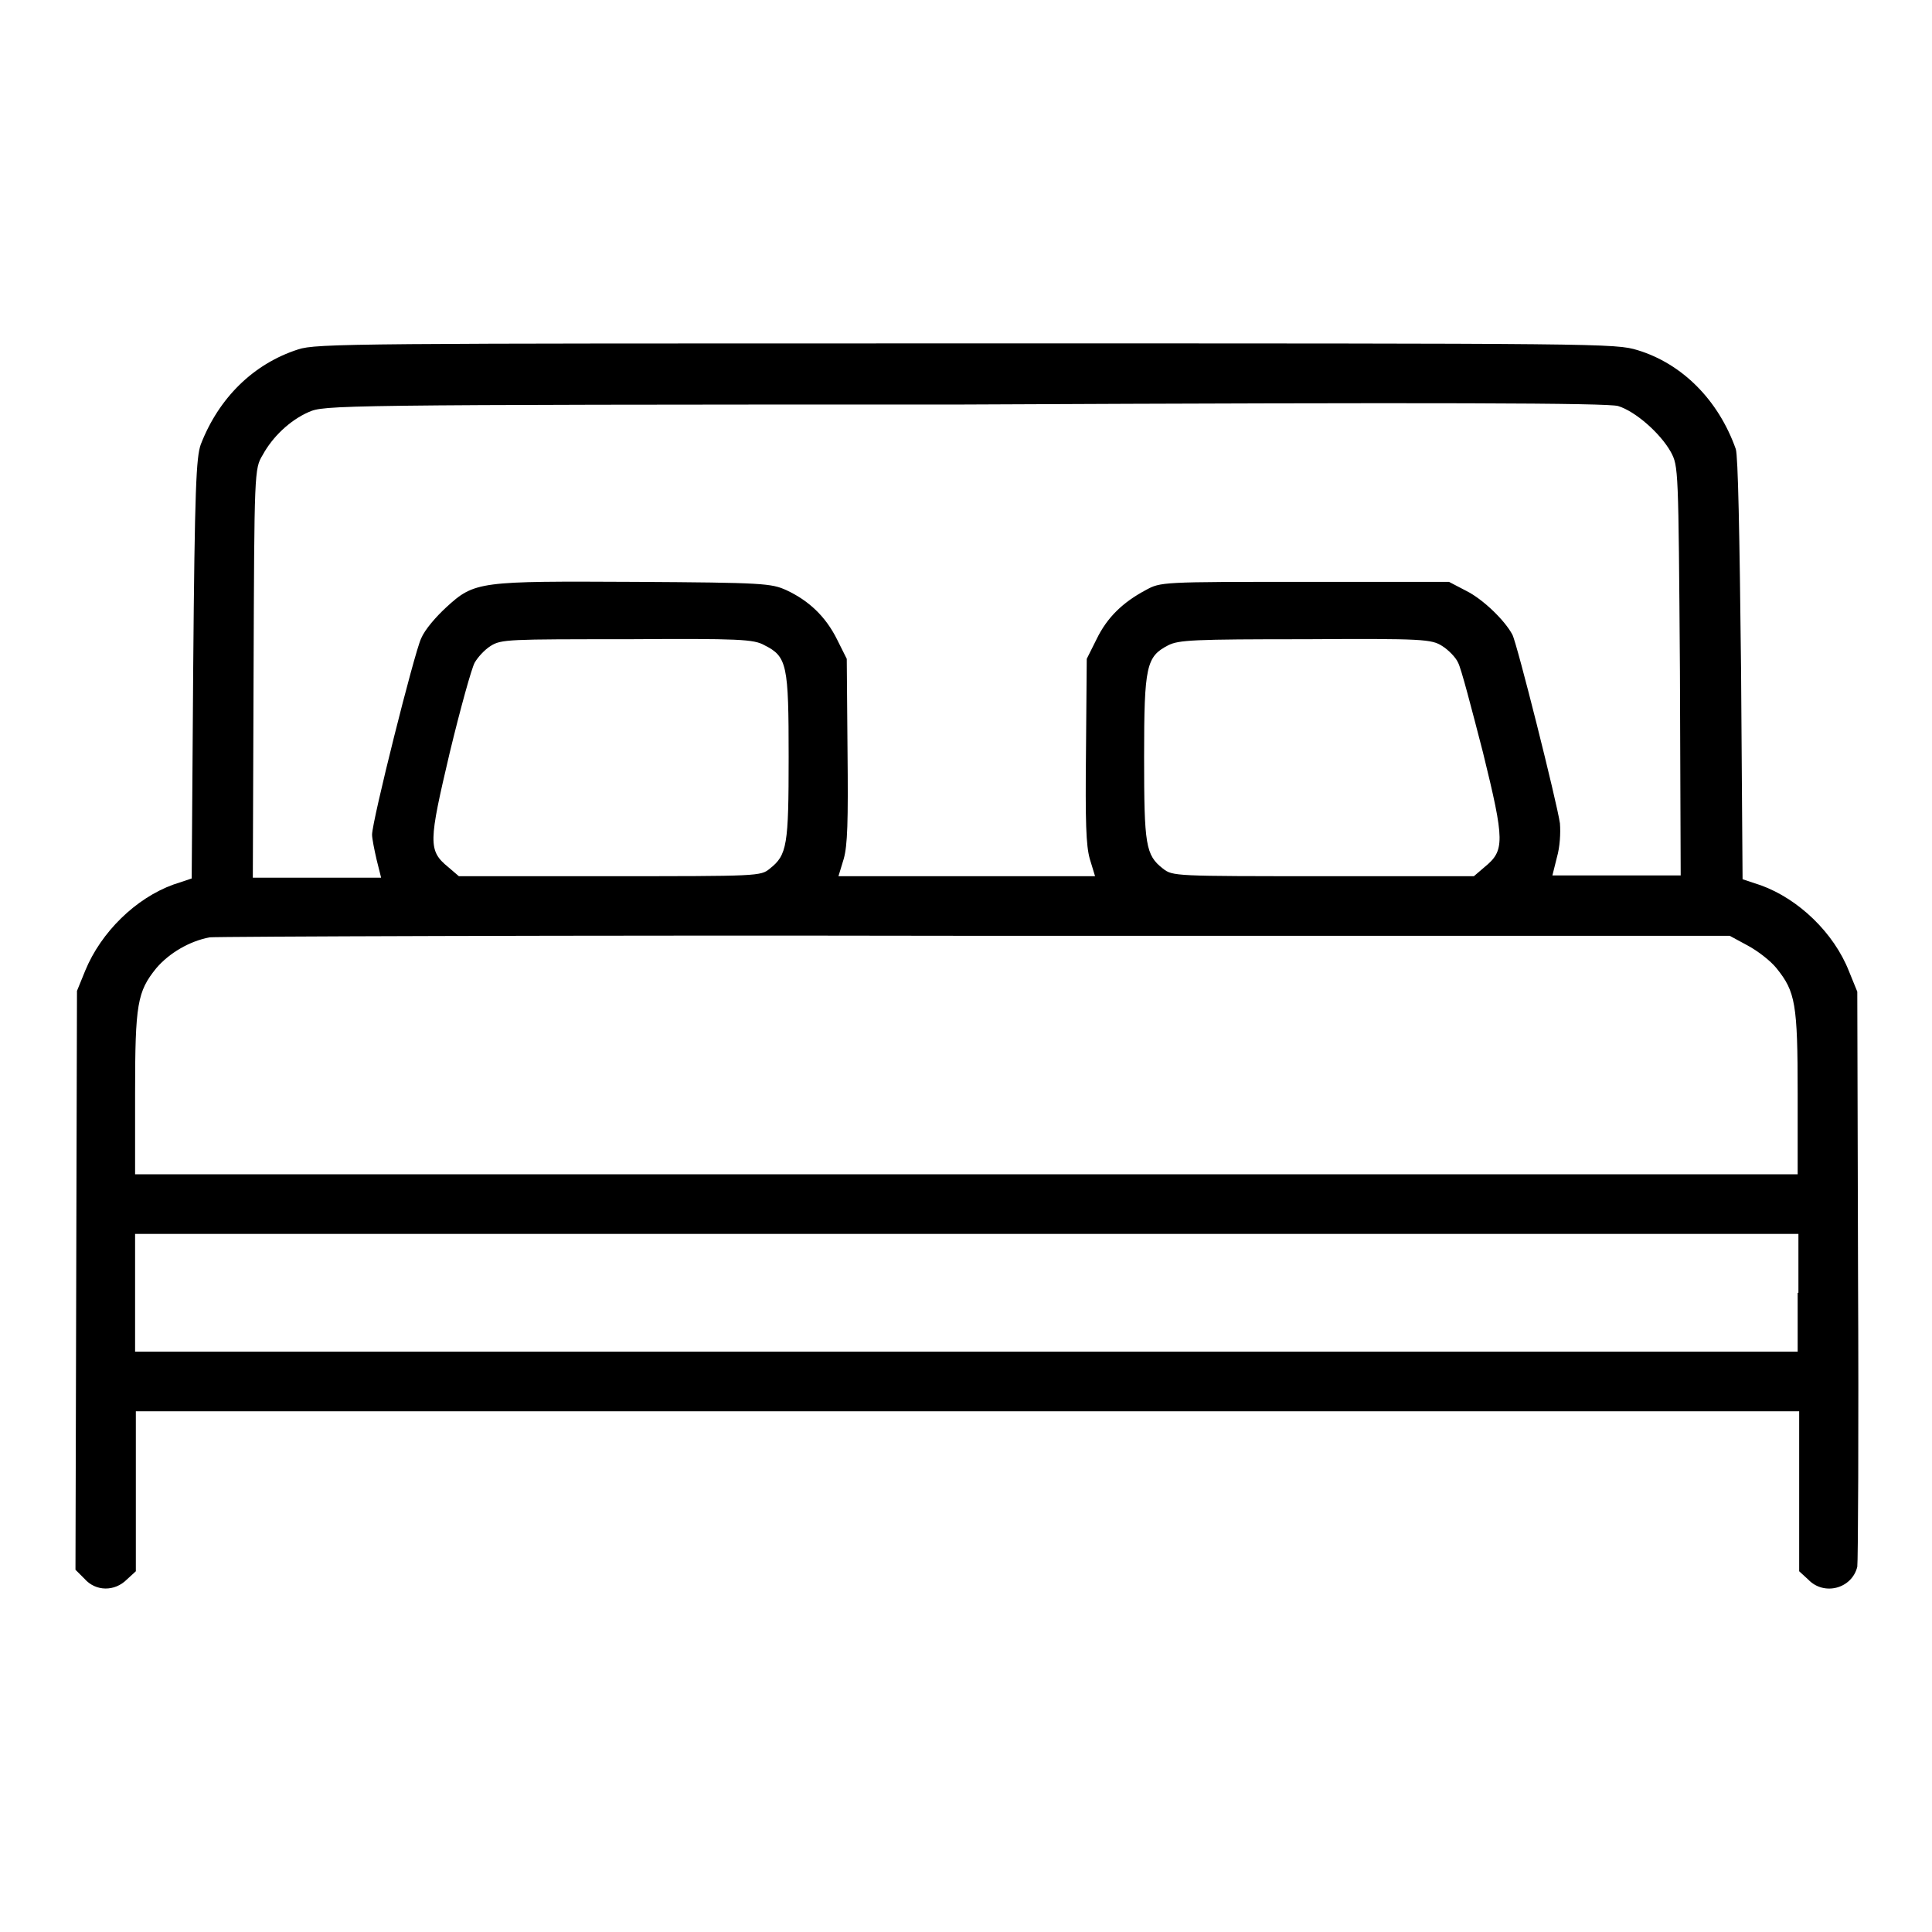
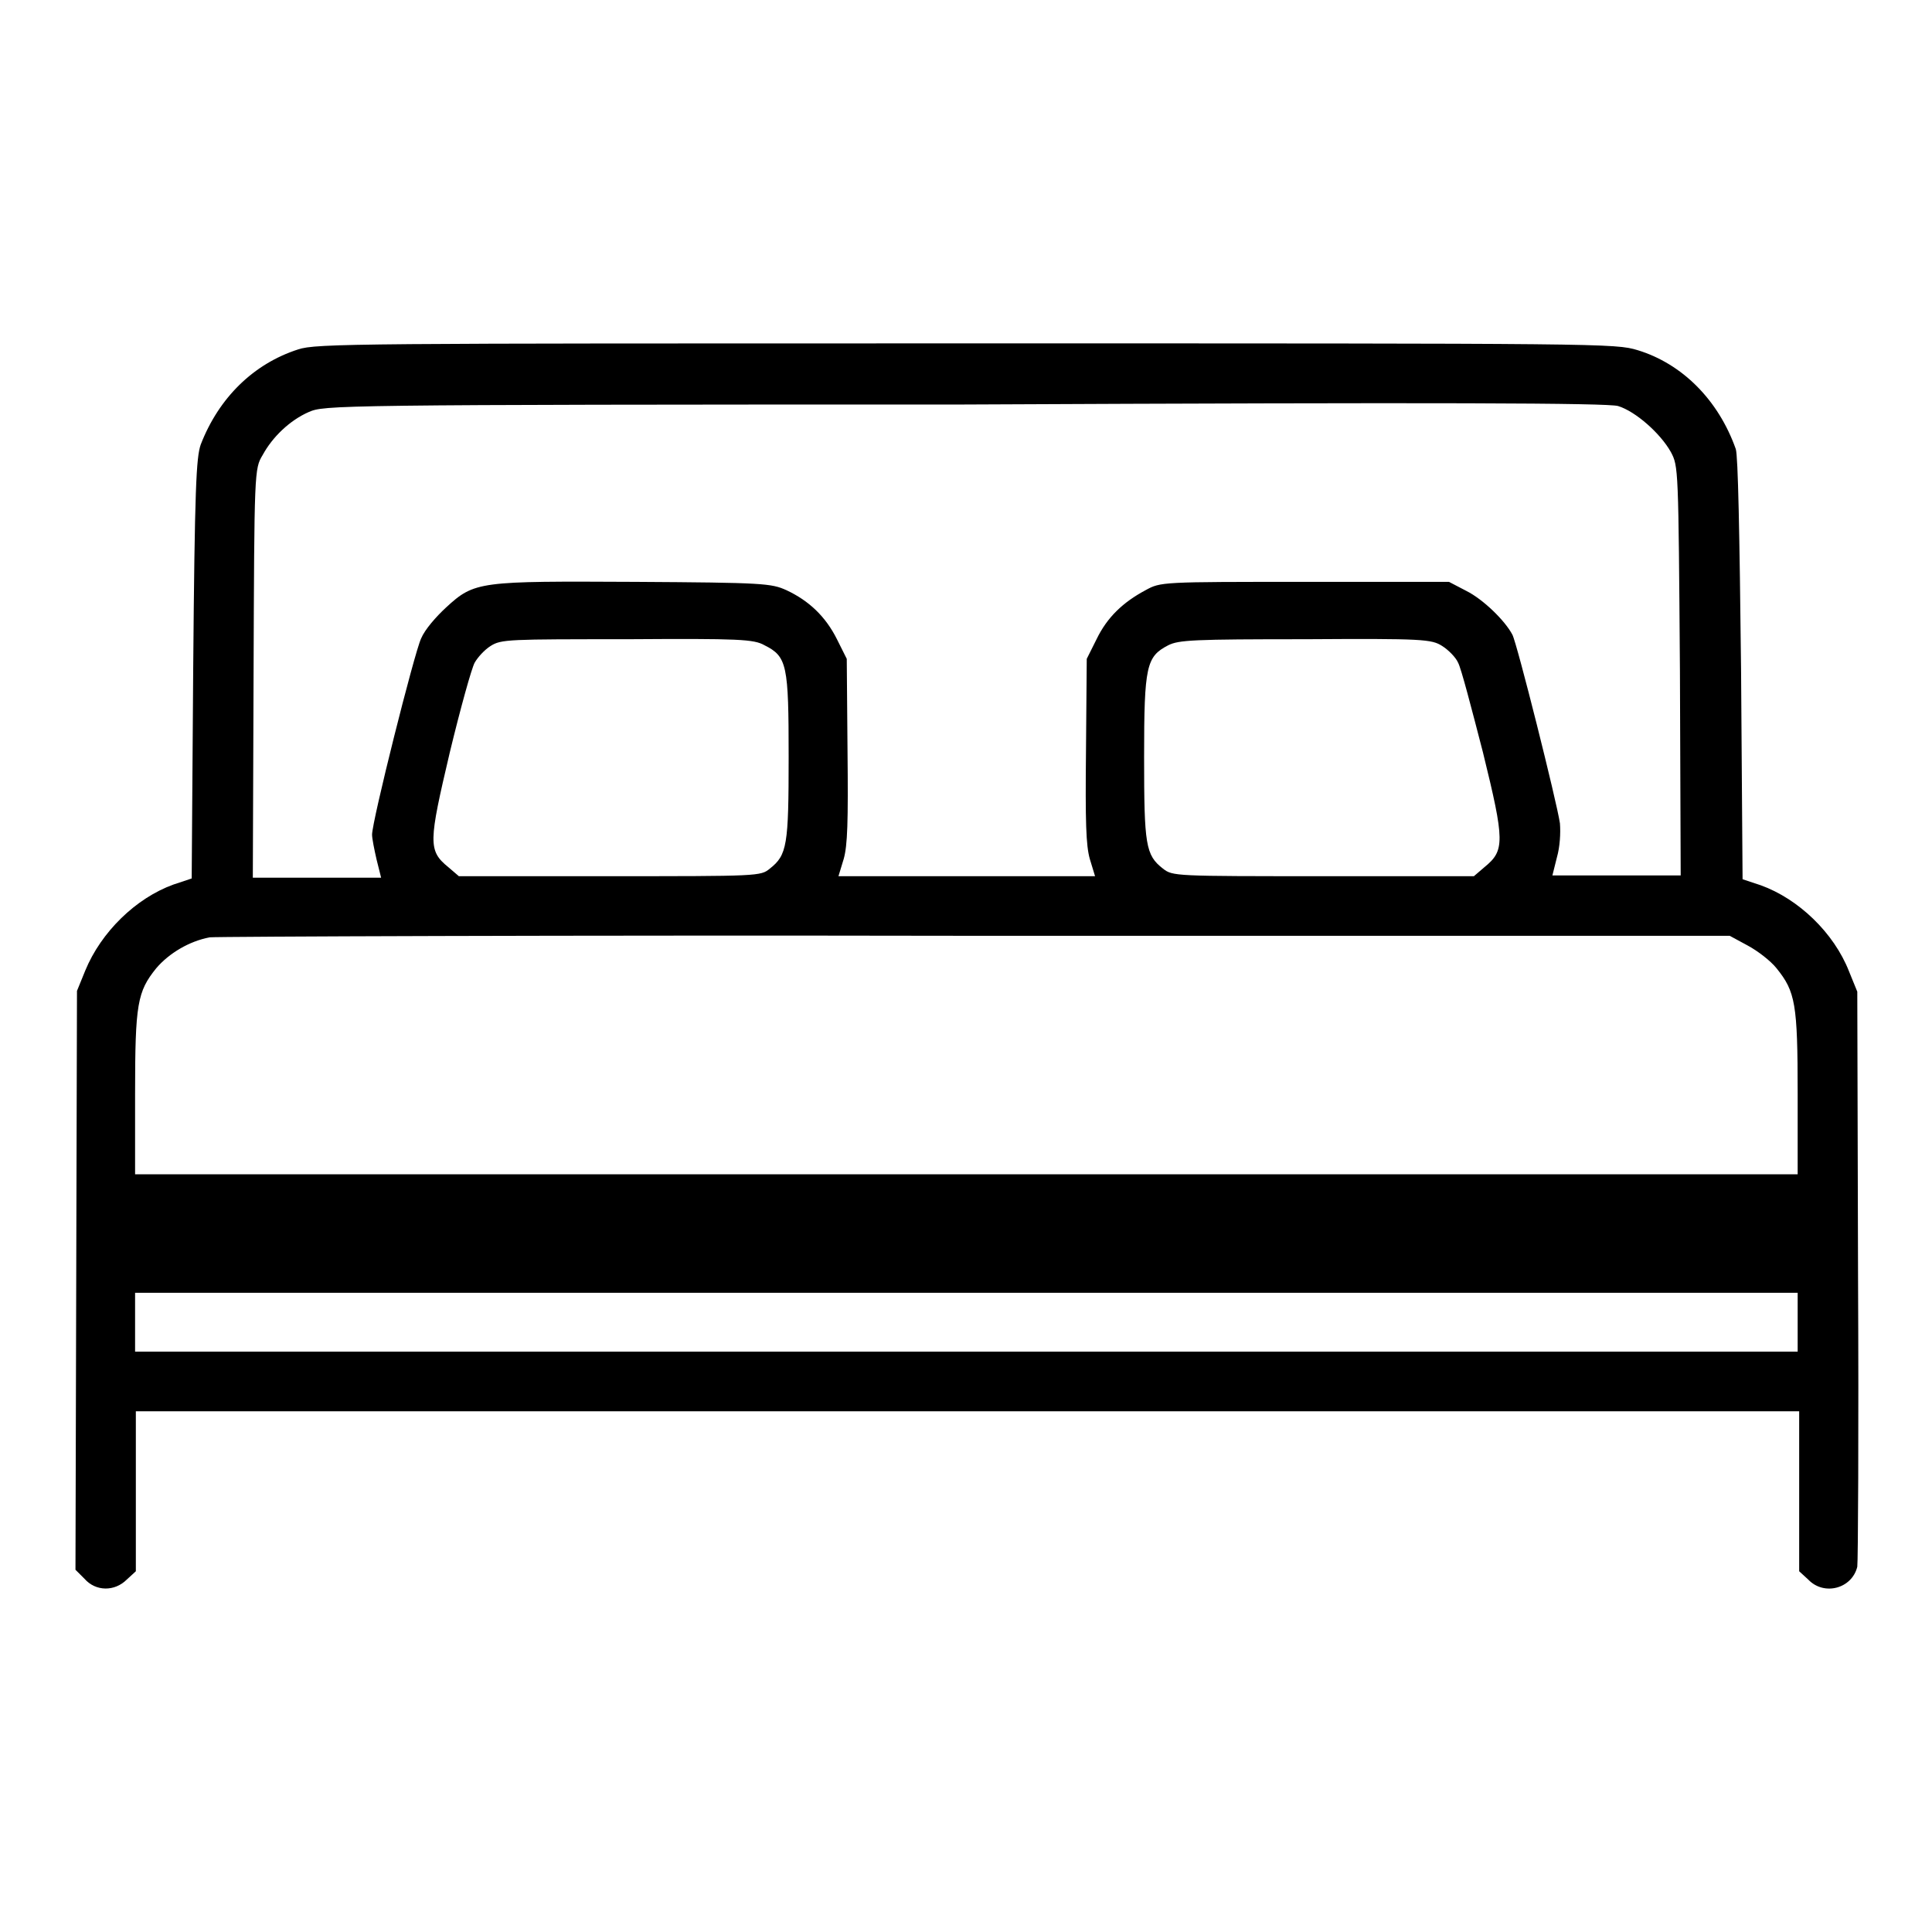
<svg xmlns="http://www.w3.org/2000/svg" version="1.1" x="0px" y="0px" viewBox="0 0 256 256" enable-background="new 0 0 256 256" xml:space="preserve">
  <g>
    <g>
      <g>
-         <path fill="#000000" d="M39.5,46.3c-5.9,1.9-10.5,6.4-12.9,12.6c-0.6,1.7-0.8,5.7-1,29.7l-0.2,27.8l-2.4,0.8c-5,1.8-9.6,6.3-11.7,11.4l-1.1,2.7l-0.1,38.3L10,208l1.2,1.2c1.5,1.7,4,1.7,5.6,0.1l1.2-1.1v-10.6V187h110.2h110.2v10.6v10.6l1.2,1.1c2.1,2.2,5.8,1.2,6.5-1.7c0.1-0.6,0.2-18,0.1-38.6l-0.1-37.6l-1.1-2.7c-2-5.1-6.7-9.6-11.7-11.4l-2.4-0.8l-0.2-27.8c-0.2-18.2-0.4-28.3-0.7-29.2c-2.3-6.5-7.1-11.3-13-13.1c-3-0.9-4.1-0.9-88.8-0.9C47.2,45.5,41.9,45.5,39.5,46.3z M214.4,53.8c2.3,0.7,5.6,3.6,7,6.1c1,1.9,1,2,1.2,29l0.1,27.1h-8.5h-8.5l0.6-2.4c0.4-1.4,0.5-3.2,0.4-4.5c-0.4-2.8-5.7-23.9-6.3-25c-1-1.9-3.9-4.7-6.1-5.8l-2.3-1.2h-19.1c-19,0-19.1,0-21.1,1.1c-3,1.6-5.1,3.6-6.5,6.5l-1.3,2.6l-0.1,12.1c-0.1,9.6,0,12.6,0.5,14.4l0.7,2.3h-17h-17l0.7-2.3c0.5-1.8,0.6-4.8,0.5-14.4l-0.1-12.1l-1.3-2.6c-1.5-3-3.7-5.1-6.7-6.5c-2-0.9-3-1-20-1.1c-20.7-0.1-21.3-0.1-25.1,3.4c-1.3,1.2-2.8,2.9-3.3,4.1c-0.9,1.9-6.5,24.2-6.5,26c0,0.5,0.3,2,0.6,3.3l0.6,2.4H42h-8.5l0.1-27.1c0.1-26.7,0.1-27.1,1.2-28.9c1.3-2.4,3.6-4.6,6.1-5.7c2.1-0.9,2.6-1,86.8-1C191.4,53.3,213,53.4,214.4,53.8z M101.3,85.5c3,1.5,3.2,2.6,3.2,14.8c0,11.7-0.2,13-2.5,14.8c-1.2,1-1.5,1-21.3,1H60.8l-1.4-1.2c-2.7-2.2-2.6-3.3,0.2-15.2c1.4-5.8,2.9-11.2,3.3-11.9c0.4-0.7,1.3-1.7,2.1-2.2c1.4-0.9,2.4-0.9,18.1-0.9C98,84.6,99.9,84.7,101.3,85.5z M191.1,85.6c0.8,0.5,1.8,1.5,2.1,2.2c0.4,0.7,1.8,6.1,3.3,11.9c2.9,11.8,2.9,13,0.2,15.2l-1.4,1.2h-19.9c-19.8,0-20,0-21.3-1c-2.3-1.8-2.5-3.1-2.5-14.8c0-12.1,0.3-13.3,3.2-14.8c1.4-0.7,3.3-0.8,18.2-0.8C188.6,84.6,189.7,84.7,191.1,85.6z M231.6,125.3c1.3,0.7,3,2,3.8,3c2.5,3.1,2.8,4.7,2.8,16.6v10.7H128.1H17.9v-10.7c0-11.9,0.3-13.5,2.8-16.6c1.7-2,4.4-3.6,7.1-4.1c1-0.1,46.7-0.3,101.6-0.2l99.8,0L231.6,125.3z M238.2,171.3v7.8H128.1H17.9v-7.8v-7.8h110.2h110.2V171.3z" />
+         <path fill="#000000" d="M39.5,46.3c-5.9,1.9-10.5,6.4-12.9,12.6c-0.6,1.7-0.8,5.7-1,29.7l-0.2,27.8l-2.4,0.8c-5,1.8-9.6,6.3-11.7,11.4l-1.1,2.7l-0.1,38.3L10,208l1.2,1.2c1.5,1.7,4,1.7,5.6,0.1l1.2-1.1v-10.6V187h110.2h110.2v10.6v10.6l1.2,1.1c2.1,2.2,5.8,1.2,6.5-1.7c0.1-0.6,0.2-18,0.1-38.6l-0.1-37.6l-1.1-2.7c-2-5.1-6.7-9.6-11.7-11.4l-2.4-0.8l-0.2-27.8c-0.2-18.2-0.4-28.3-0.7-29.2c-2.3-6.5-7.1-11.3-13-13.1c-3-0.9-4.1-0.9-88.8-0.9C47.2,45.5,41.9,45.5,39.5,46.3z M214.4,53.8c2.3,0.7,5.6,3.6,7,6.1c1,1.9,1,2,1.2,29l0.1,27.1h-8.5h-8.5l0.6-2.4c0.4-1.4,0.5-3.2,0.4-4.5c-0.4-2.8-5.7-23.9-6.3-25c-1-1.9-3.9-4.7-6.1-5.8l-2.3-1.2h-19.1c-19,0-19.1,0-21.1,1.1c-3,1.6-5.1,3.6-6.5,6.5l-1.3,2.6l-0.1,12.1c-0.1,9.6,0,12.6,0.5,14.4l0.7,2.3h-17h-17l0.7-2.3c0.5-1.8,0.6-4.8,0.5-14.4l-0.1-12.1l-1.3-2.6c-1.5-3-3.7-5.1-6.7-6.5c-2-0.9-3-1-20-1.1c-20.7-0.1-21.3-0.1-25.1,3.4c-1.3,1.2-2.8,2.9-3.3,4.1c-0.9,1.9-6.5,24.2-6.5,26c0,0.5,0.3,2,0.6,3.3l0.6,2.4H42h-8.5l0.1-27.1c0.1-26.7,0.1-27.1,1.2-28.9c1.3-2.4,3.6-4.6,6.1-5.7c2.1-0.9,2.6-1,86.8-1C191.4,53.3,213,53.4,214.4,53.8z M101.3,85.5c3,1.5,3.2,2.6,3.2,14.8c0,11.7-0.2,13-2.5,14.8c-1.2,1-1.5,1-21.3,1H60.8l-1.4-1.2c-2.7-2.2-2.6-3.3,0.2-15.2c1.4-5.8,2.9-11.2,3.3-11.9c0.4-0.7,1.3-1.7,2.1-2.2c1.4-0.9,2.4-0.9,18.1-0.9C98,84.6,99.9,84.7,101.3,85.5z M191.1,85.6c0.8,0.5,1.8,1.5,2.1,2.2c0.4,0.7,1.8,6.1,3.3,11.9c2.9,11.8,2.9,13,0.2,15.2l-1.4,1.2h-19.9c-19.8,0-20,0-21.3-1c-2.3-1.8-2.5-3.1-2.5-14.8c0-12.1,0.3-13.3,3.2-14.8c1.4-0.7,3.3-0.8,18.2-0.8C188.6,84.6,189.7,84.7,191.1,85.6z M231.6,125.3c1.3,0.7,3,2,3.8,3c2.5,3.1,2.8,4.7,2.8,16.6v10.7H128.1H17.9v-10.7c0-11.9,0.3-13.5,2.8-16.6c1.7-2,4.4-3.6,7.1-4.1c1-0.1,46.7-0.3,101.6-0.2l99.8,0L231.6,125.3z M238.2,171.3v7.8H128.1H17.9v-7.8h110.2h110.2V171.3z" />
      </g>
    </g>
  </g>
</svg>